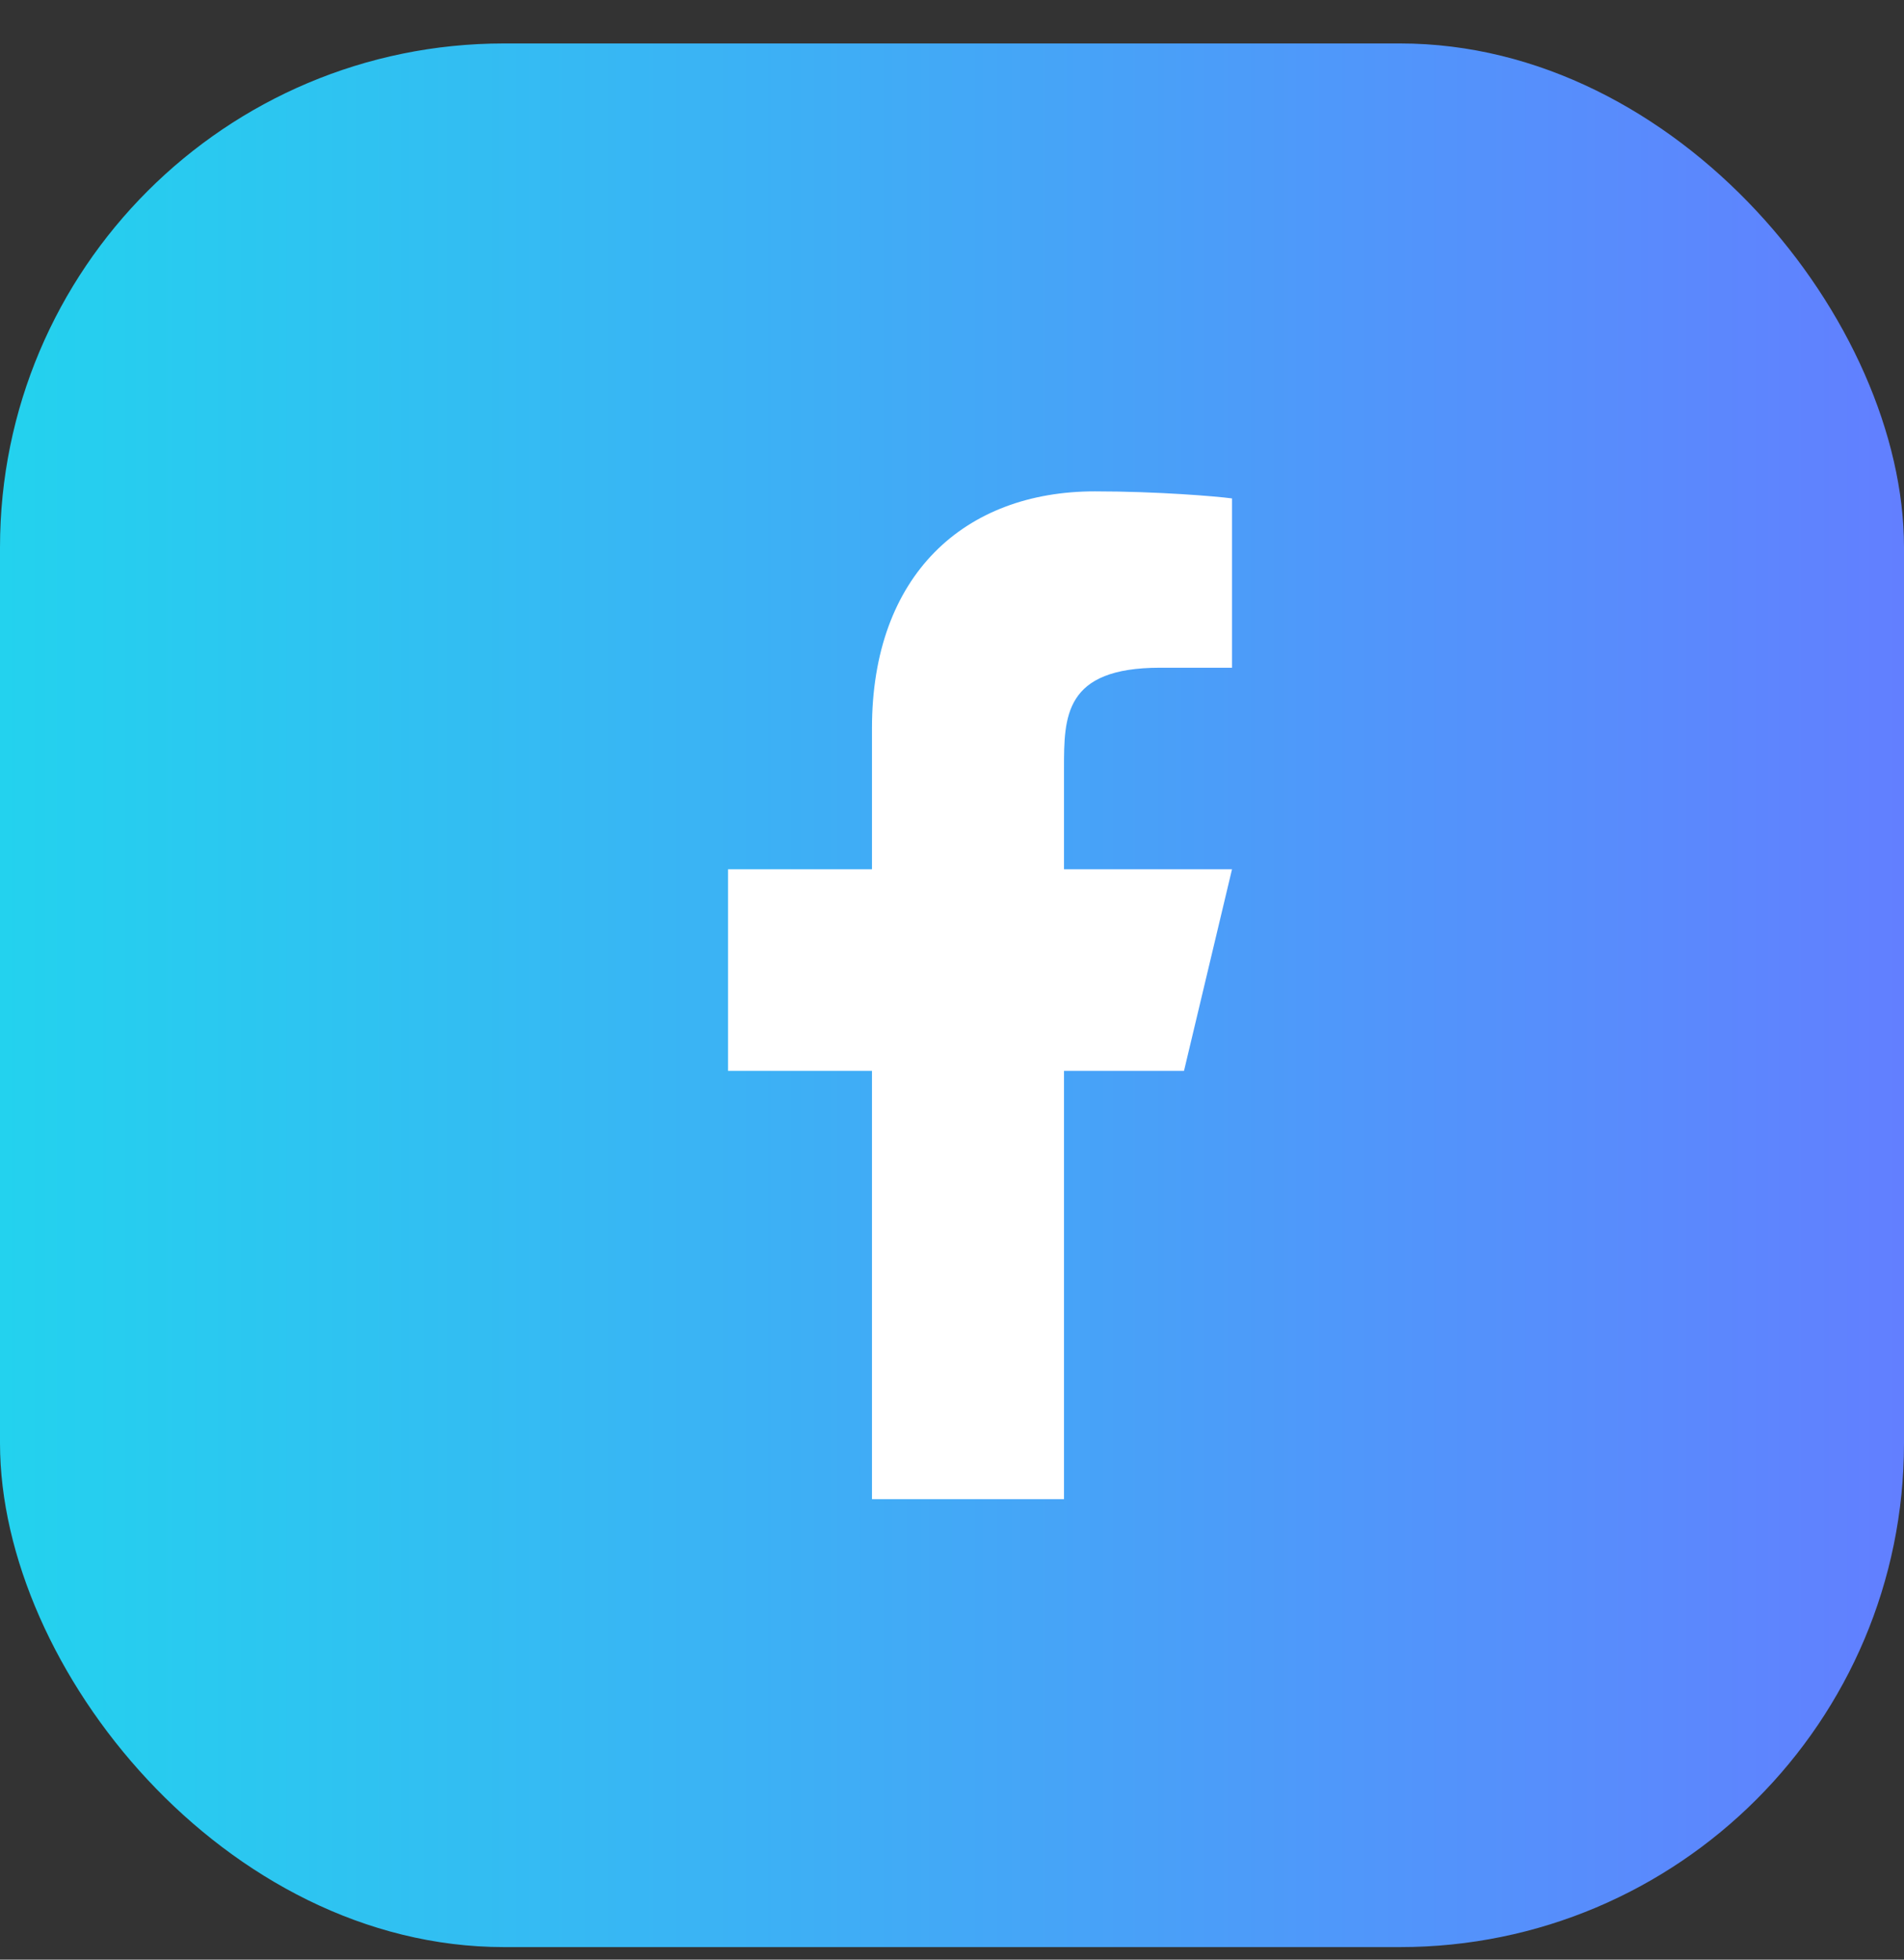
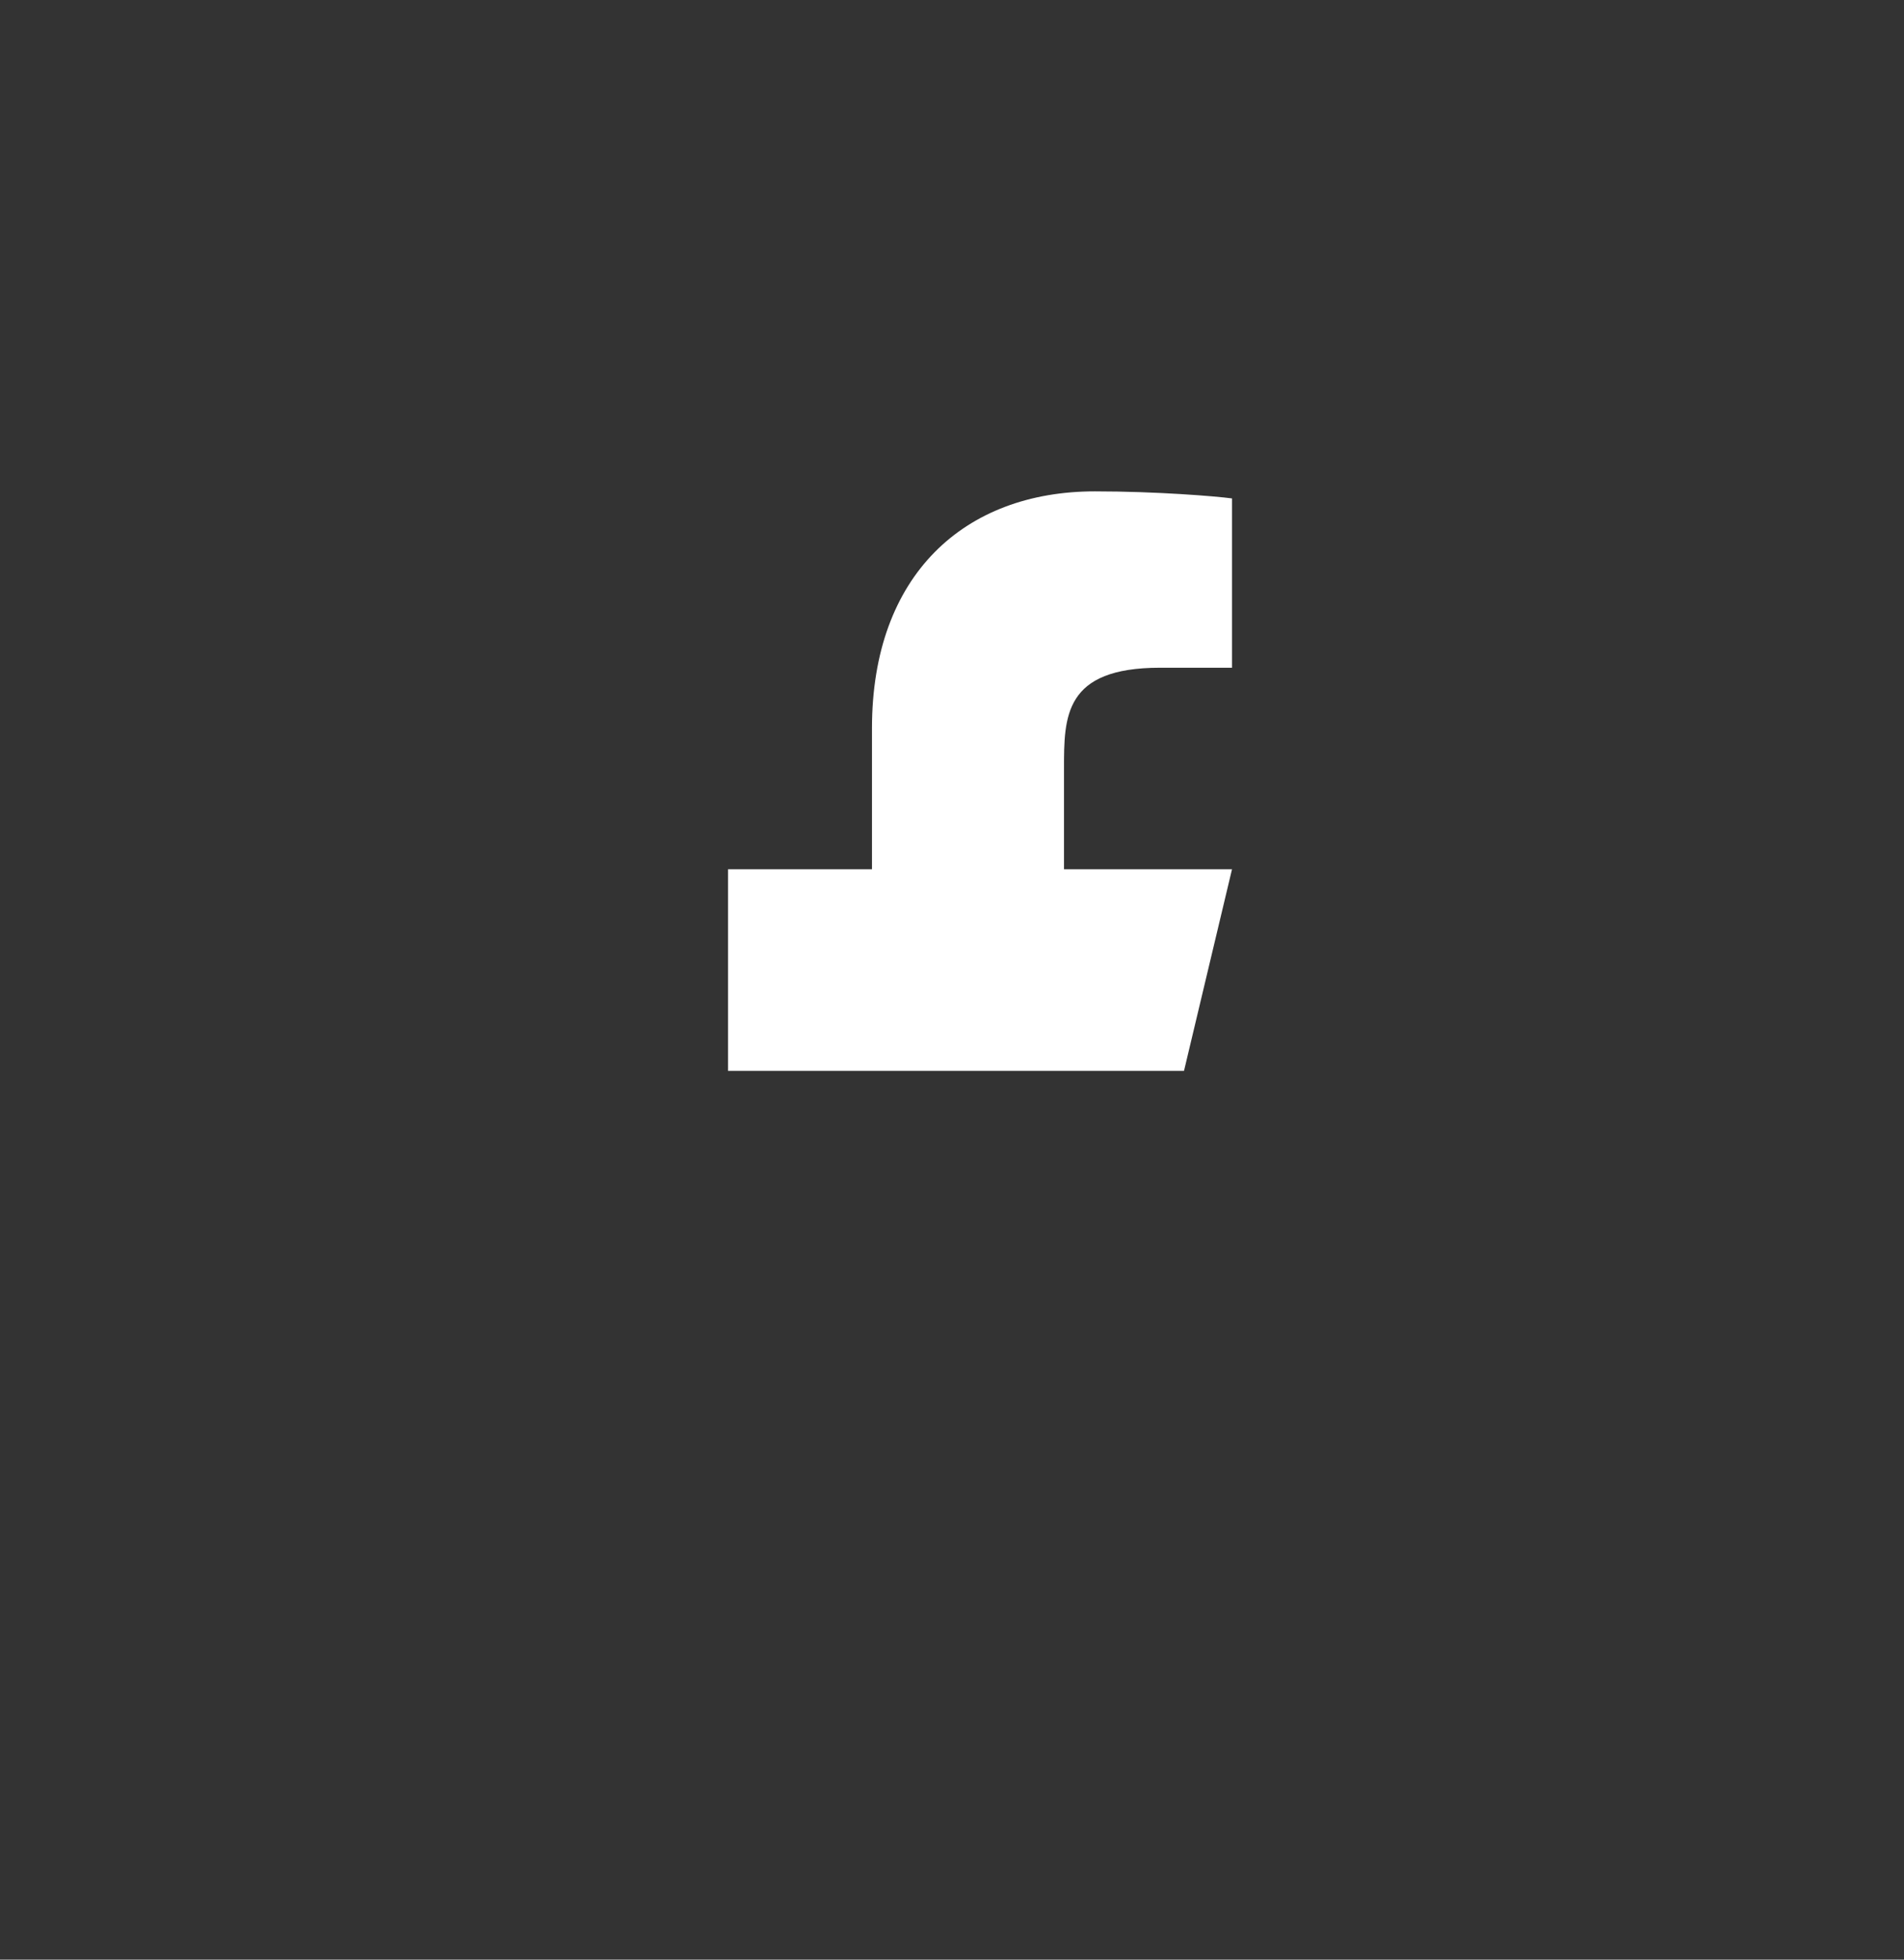
<svg xmlns="http://www.w3.org/2000/svg" width="34" height="35" viewBox="0 0 34 35" fill="none">
  <rect x="0" y="0" width="34" height="35" fill="#333333" stroke="none" />
-   <rect y="0.776" width="34" height="34" rx="9" fill="url(#paint0_linear_34_924)" />
-   <path d="M19 19.126H21.143L22 15.526H19V13.726C19 12.799 19 11.926 20.714 11.926H22V8.902C21.721 8.864 20.665 8.776 19.551 8.776C17.224 8.776 15.571 10.268 15.571 13.006V15.526H13V19.126H15.571V26.776H19V19.126Z" fill="white" />
+   <path d="M19 19.126H21.143L22 15.526H19V13.726C19 12.799 19 11.926 20.714 11.926H22V8.902C21.721 8.864 20.665 8.776 19.551 8.776C17.224 8.776 15.571 10.268 15.571 13.006V15.526H13V19.126H15.571V26.776V19.126Z" fill="white" />
  <defs>
    <linearGradient id="paint0_linear_34_924" x1="0" y1="17.776" x2="34" y2="17.776" gradientUnits="userSpaceOnUse">
      <stop stop-color="#23D2EE" />
      <stop offset="1" stop-color="#627FFF" />
    </linearGradient>
  </defs>
</svg>